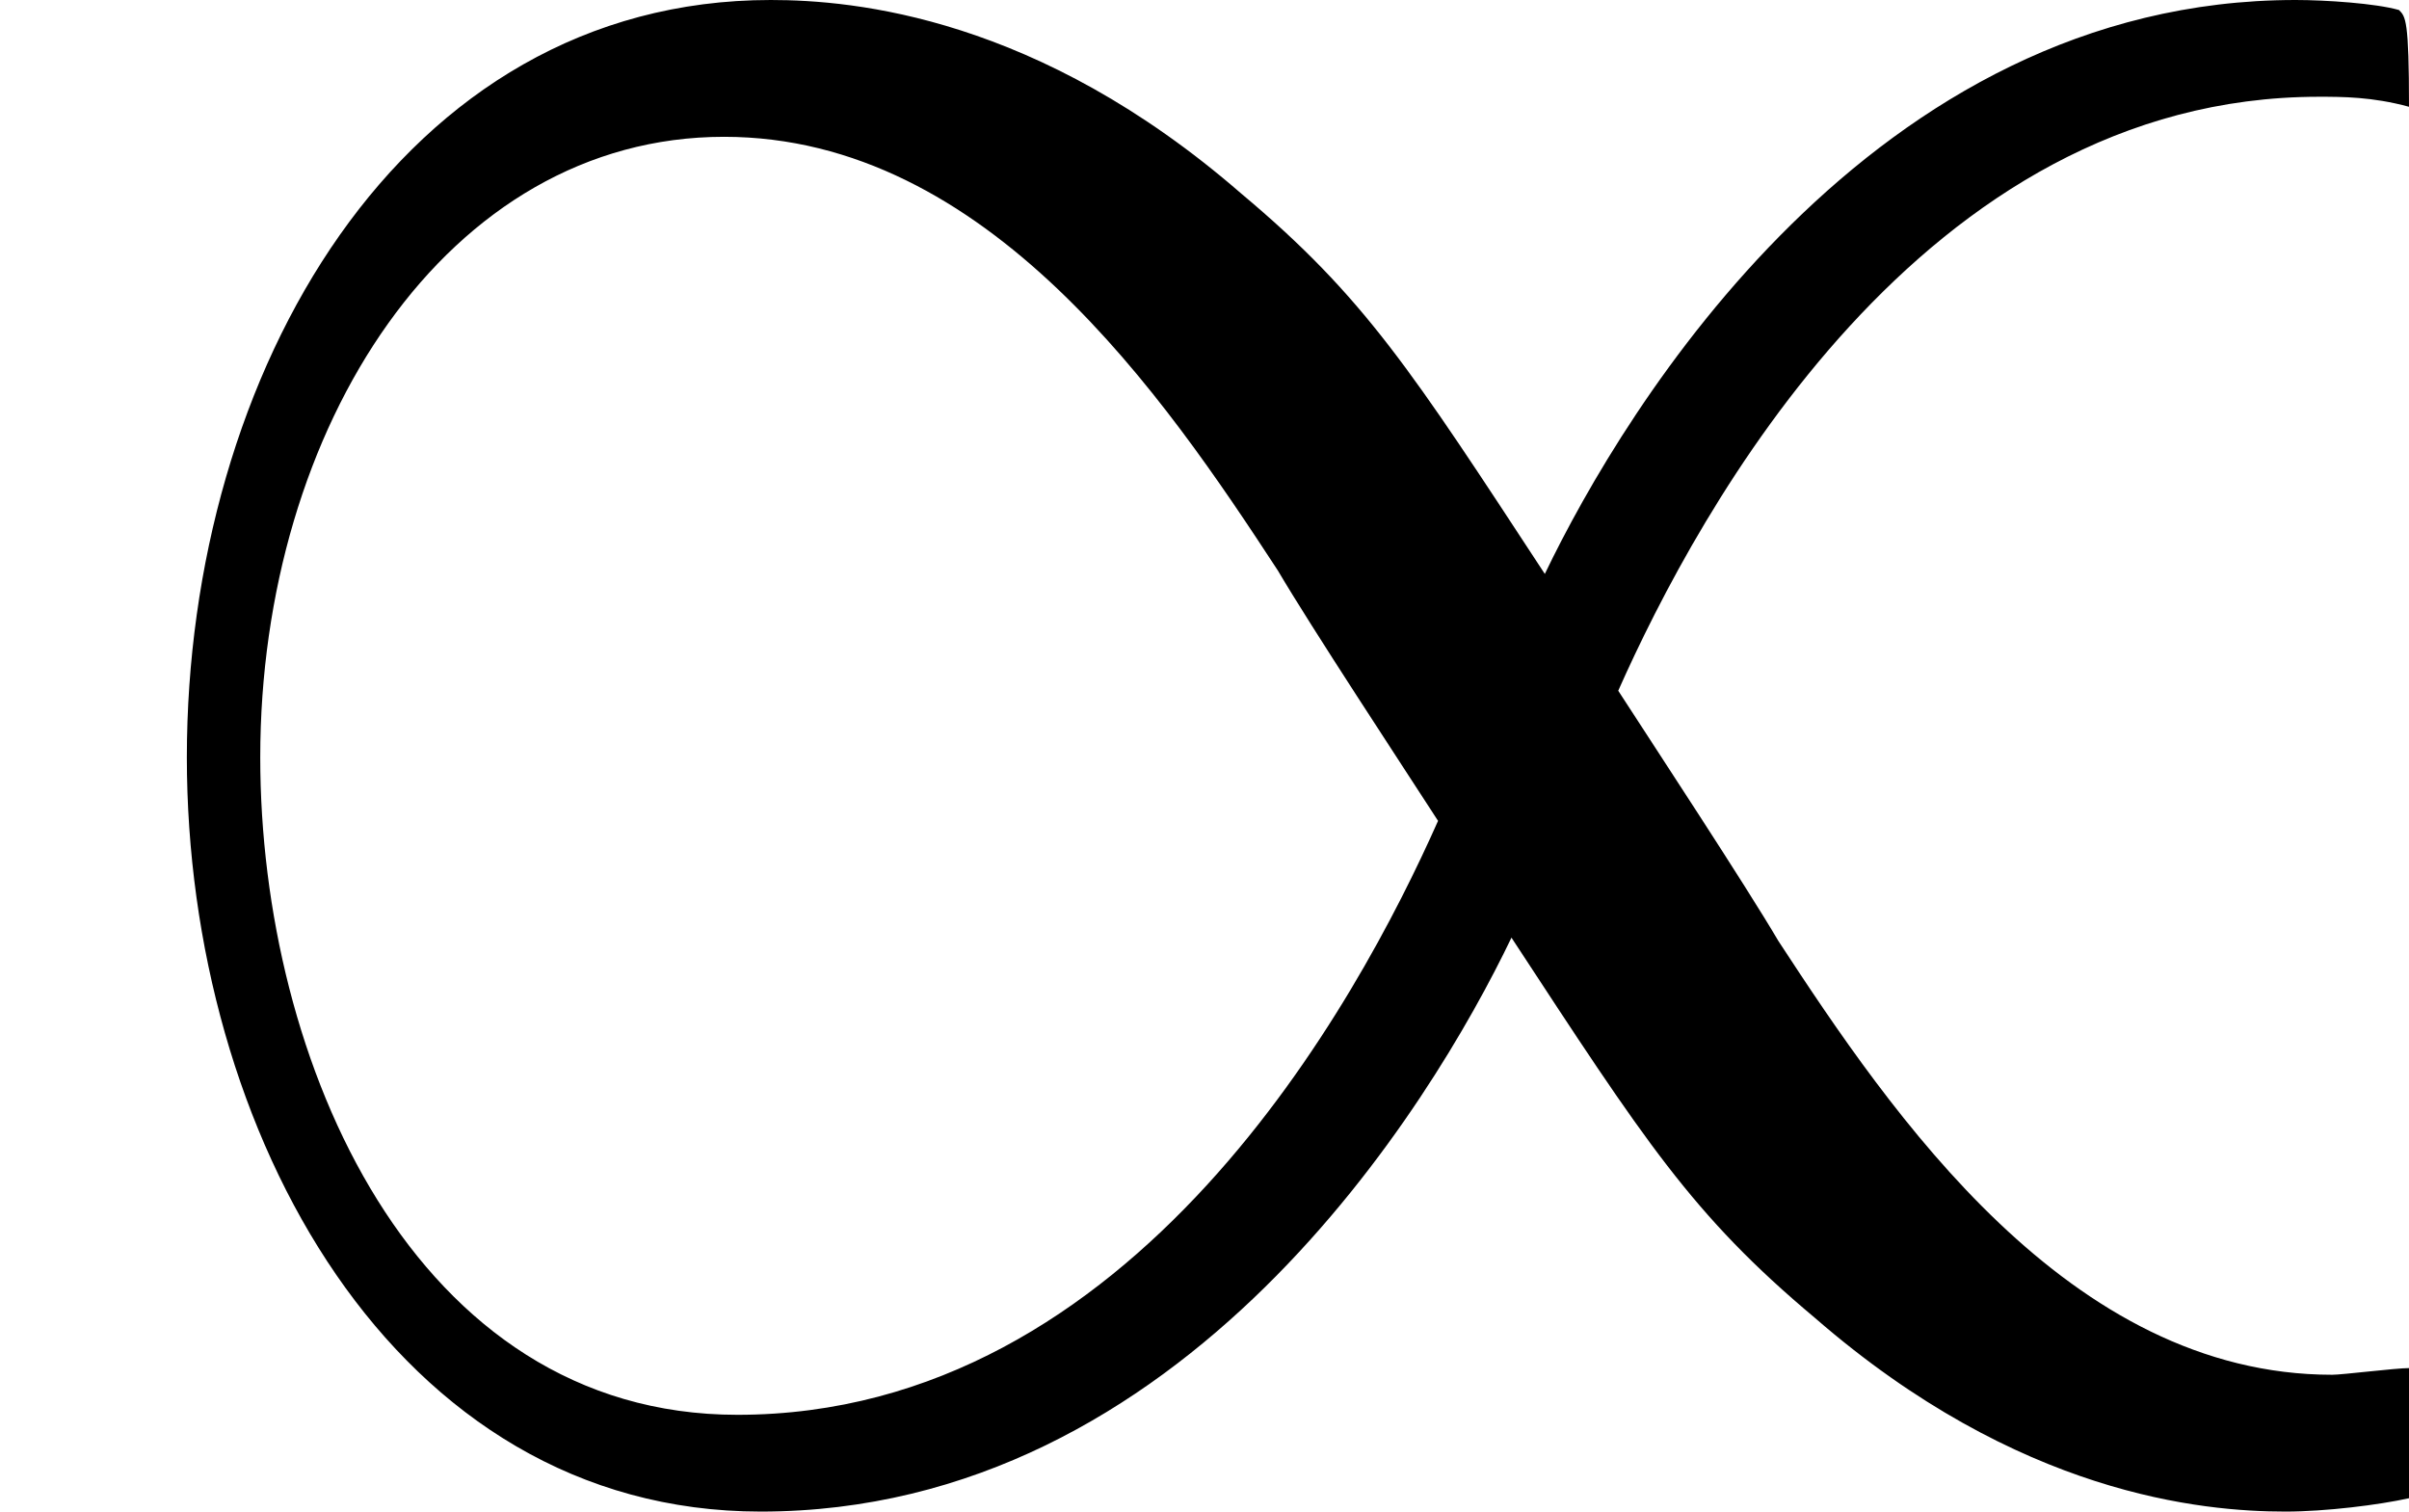
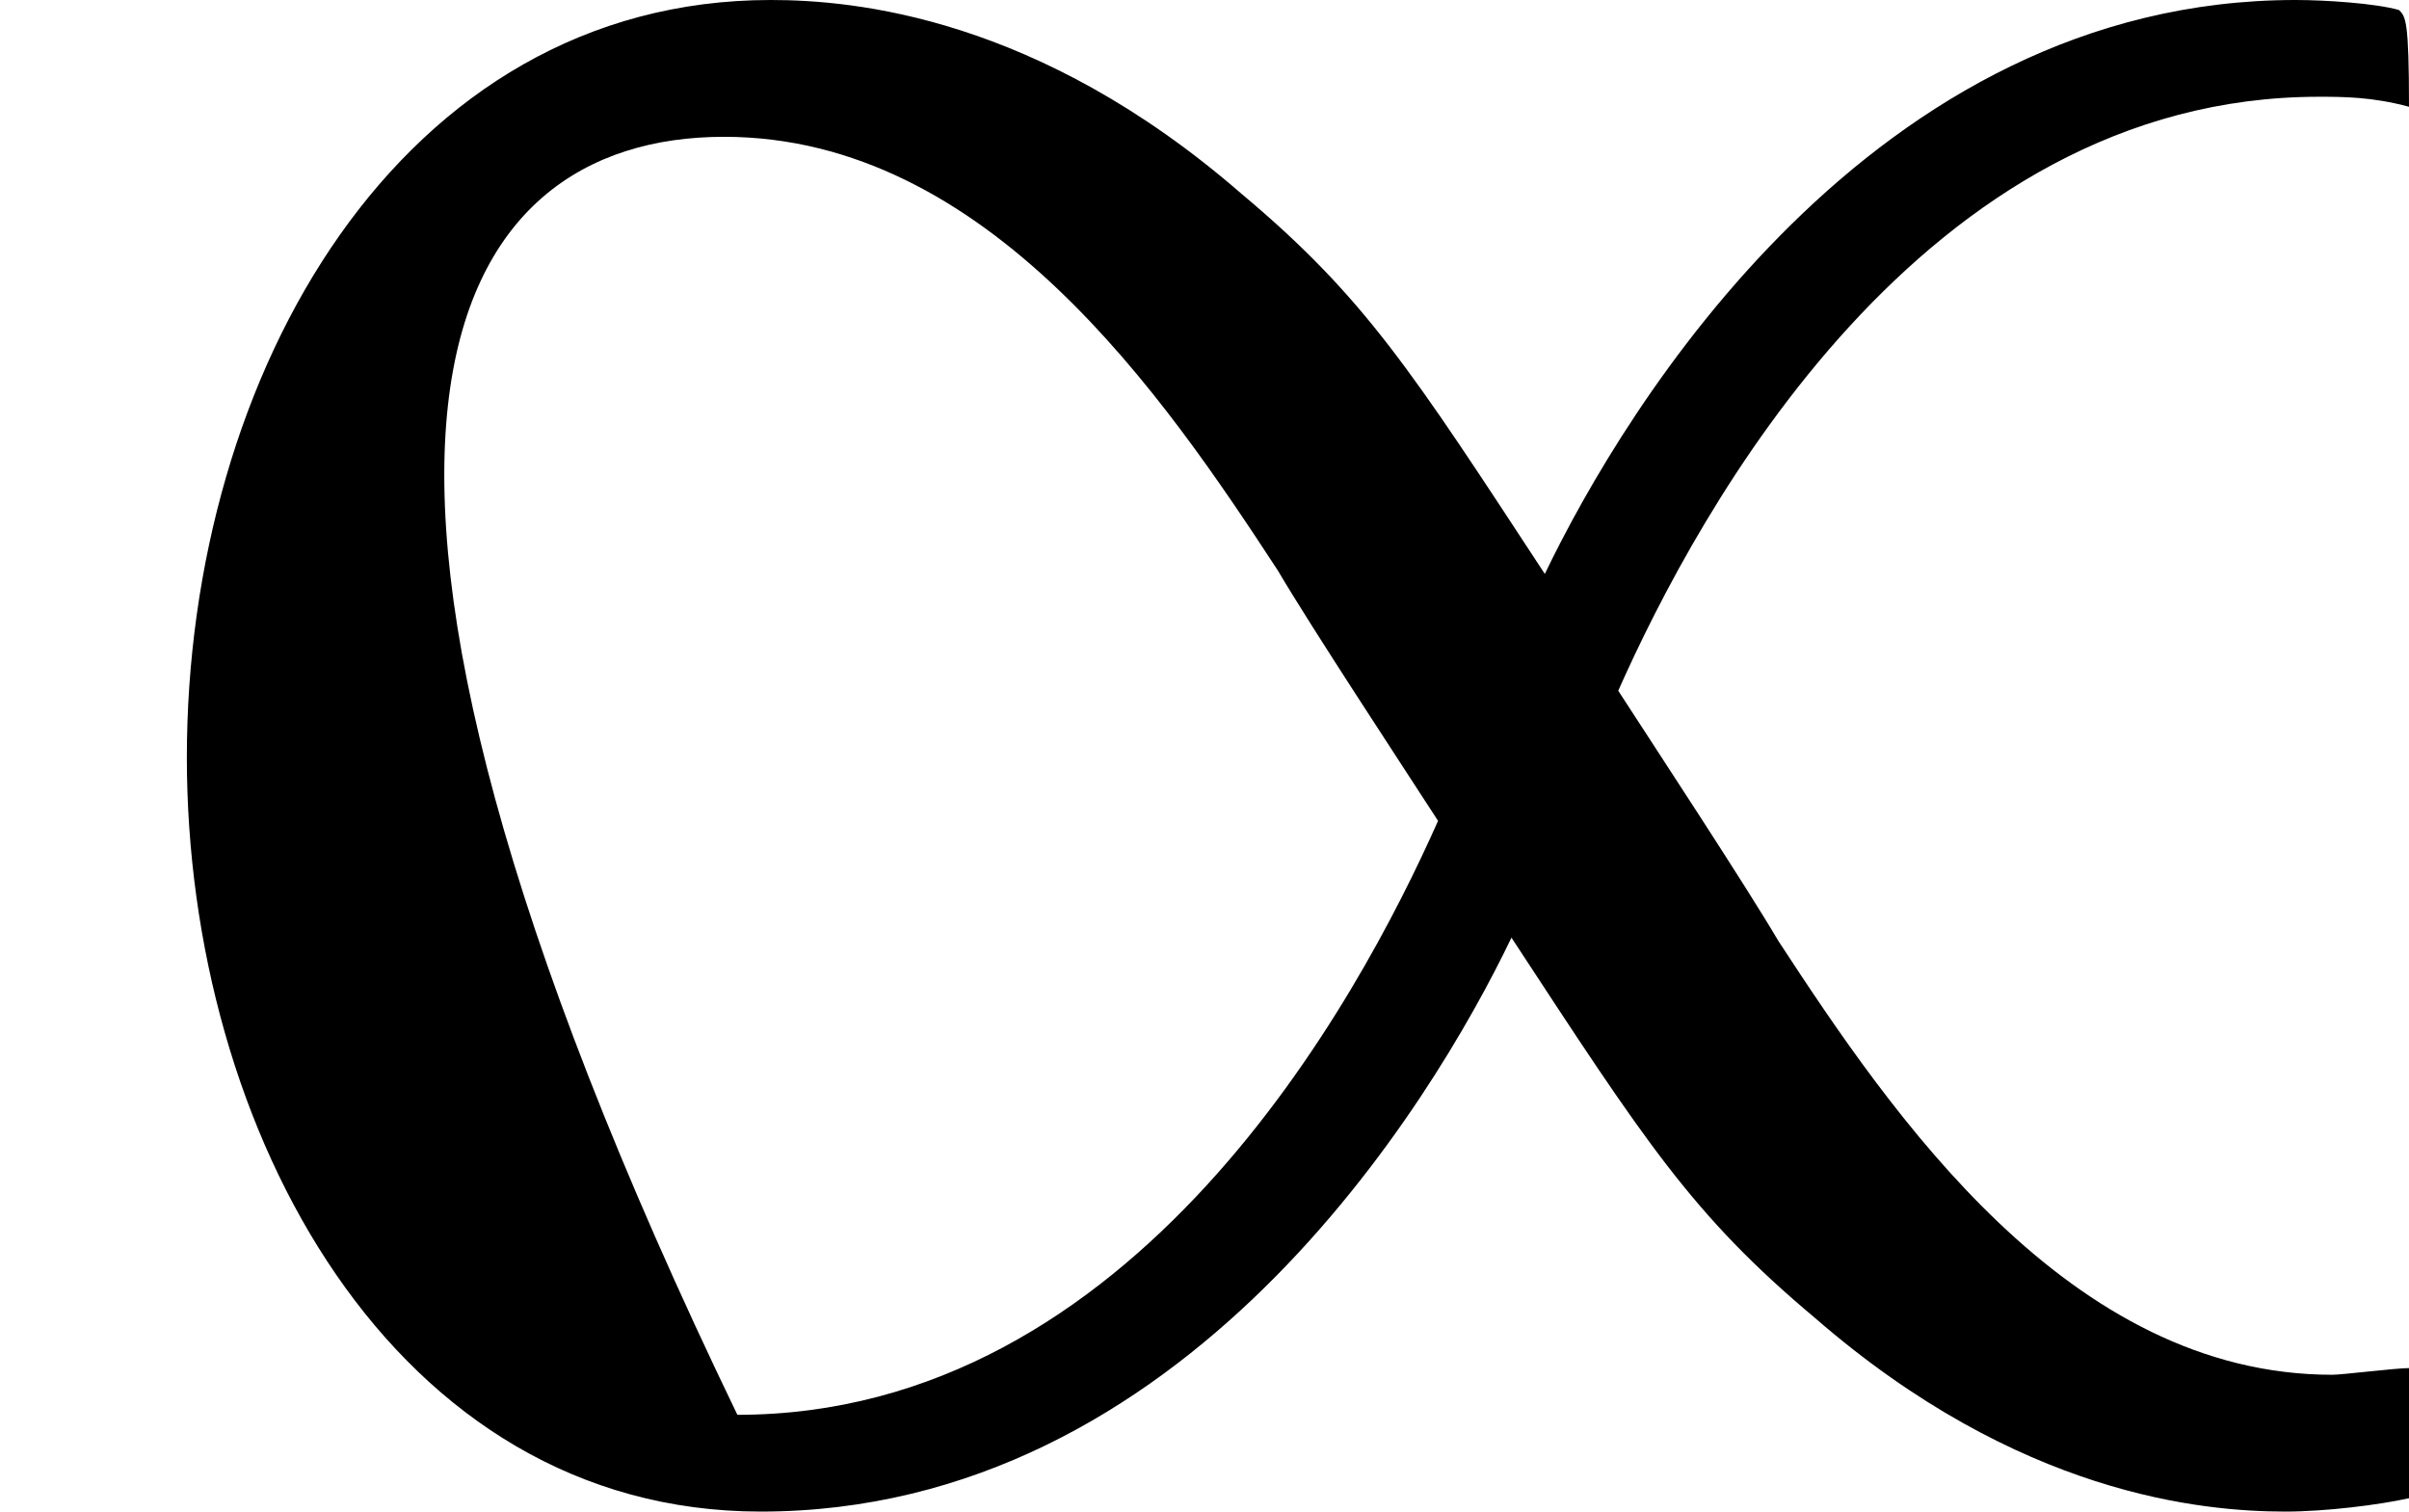
<svg xmlns="http://www.w3.org/2000/svg" xmlns:xlink="http://www.w3.org/1999/xlink" height="90.6pt" version="1.1" viewBox="4432.22 1707.12 144.4 90.6" width="144.4pt">
  <defs>
-     <path d="M7.22 -0.32C7.18 -0.32 7.02 -0.3 6.99 -0.3C6.2 -0.3 5.67 -1.08 5.33 -1.6C5.23 -1.77 4.96 -2.18 4.85 -2.35C5.09 -2.89 5.76 -4.13 6.95 -4.13C7.02 -4.13 7.11 -4.13 7.22 -4.1C7.22 -4.36 7.21 -4.37 7.19 -4.39C7.12 -4.41 6.97 -4.42 6.88 -4.42C5.61 -4.42 4.87 -3.2 4.63 -2.7C4.23 -3.31 4.09 -3.53 3.72 -3.84C3.11 -4.37 2.56 -4.42 2.31 -4.42C1.2 -4.42 0.56 -3.3 0.56 -2.15C0.56 -1.03 1.18 0.11 2.28 0.11C3.55 0.11 4.29 -1.11 4.53 -1.61C4.93 -1 5.07 -0.78 5.44 -0.47C6.05 0.06 6.6 0.11 6.85 0.11C6.97 0.11 7.13 0.09 7.22 0.07V-0.32ZM4.31 -1.96C4.07 -1.42 3.4 -0.18 2.21 -0.18C1.24 -0.18 0.78 -1.24 0.78 -2.15C0.78 -3.14 1.34 -4.01 2.17 -4.01C2.96 -4.01 3.49 -3.23 3.83 -2.71C3.93 -2.54 4.2 -2.13 4.31 -1.96Z" id="g0-47" />
+     <path d="M7.22 -0.32C7.18 -0.32 7.02 -0.3 6.99 -0.3C6.2 -0.3 5.67 -1.08 5.33 -1.6C5.23 -1.77 4.96 -2.18 4.85 -2.35C5.09 -2.89 5.76 -4.13 6.95 -4.13C7.02 -4.13 7.11 -4.13 7.22 -4.1C7.22 -4.36 7.21 -4.37 7.19 -4.39C7.12 -4.41 6.97 -4.42 6.88 -4.42C5.61 -4.42 4.87 -3.2 4.63 -2.7C4.23 -3.31 4.09 -3.53 3.72 -3.84C3.11 -4.37 2.56 -4.42 2.31 -4.42C1.2 -4.42 0.56 -3.3 0.56 -2.15C0.56 -1.03 1.18 0.11 2.28 0.11C3.55 0.11 4.29 -1.11 4.53 -1.61C4.93 -1 5.07 -0.78 5.44 -0.47C6.05 0.06 6.6 0.11 6.85 0.11C6.97 0.11 7.13 0.09 7.22 0.07V-0.32ZM4.31 -1.96C4.07 -1.42 3.4 -0.18 2.21 -0.18C0.78 -3.14 1.34 -4.01 2.17 -4.01C2.96 -4.01 3.49 -3.23 3.83 -2.71C3.93 -2.54 4.2 -2.13 4.31 -1.96Z" id="g0-47" />
  </defs>
  <g id="page1" transform="matrix(20 0 0 20 0 0)">
    <use x="221.611" xlink:href="#g0-47" y="89.776" />
  </g>
</svg>